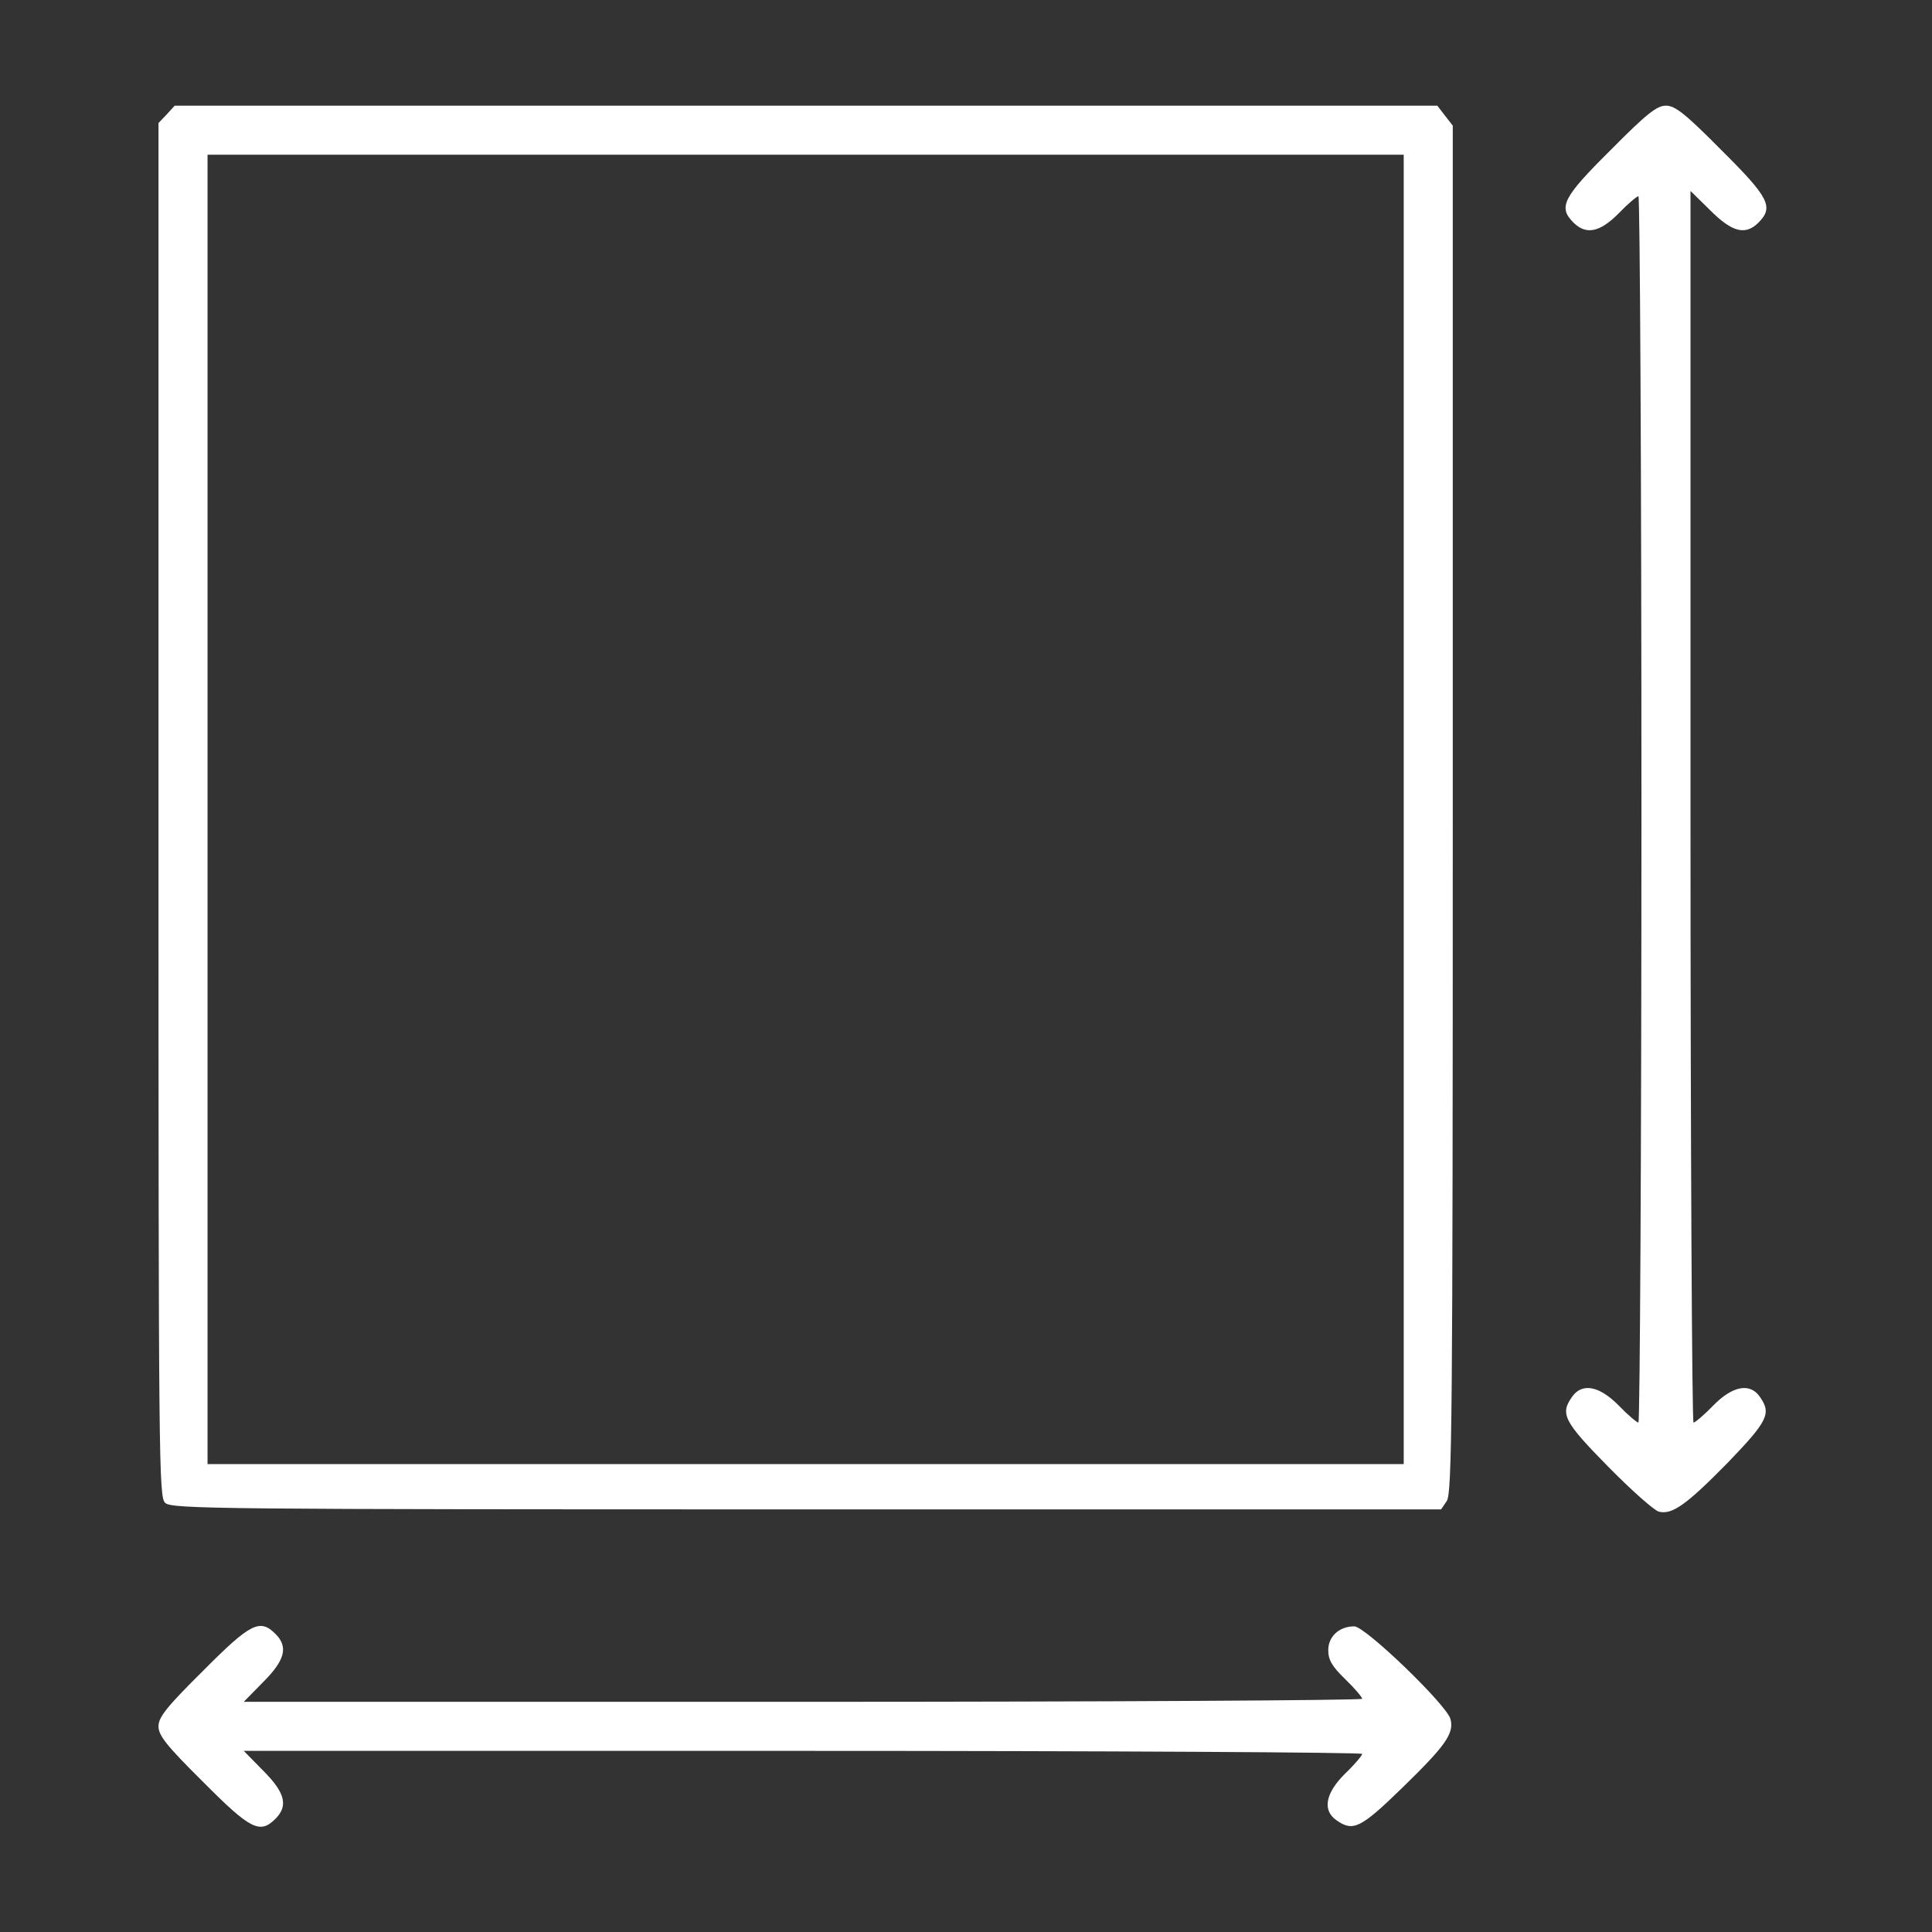
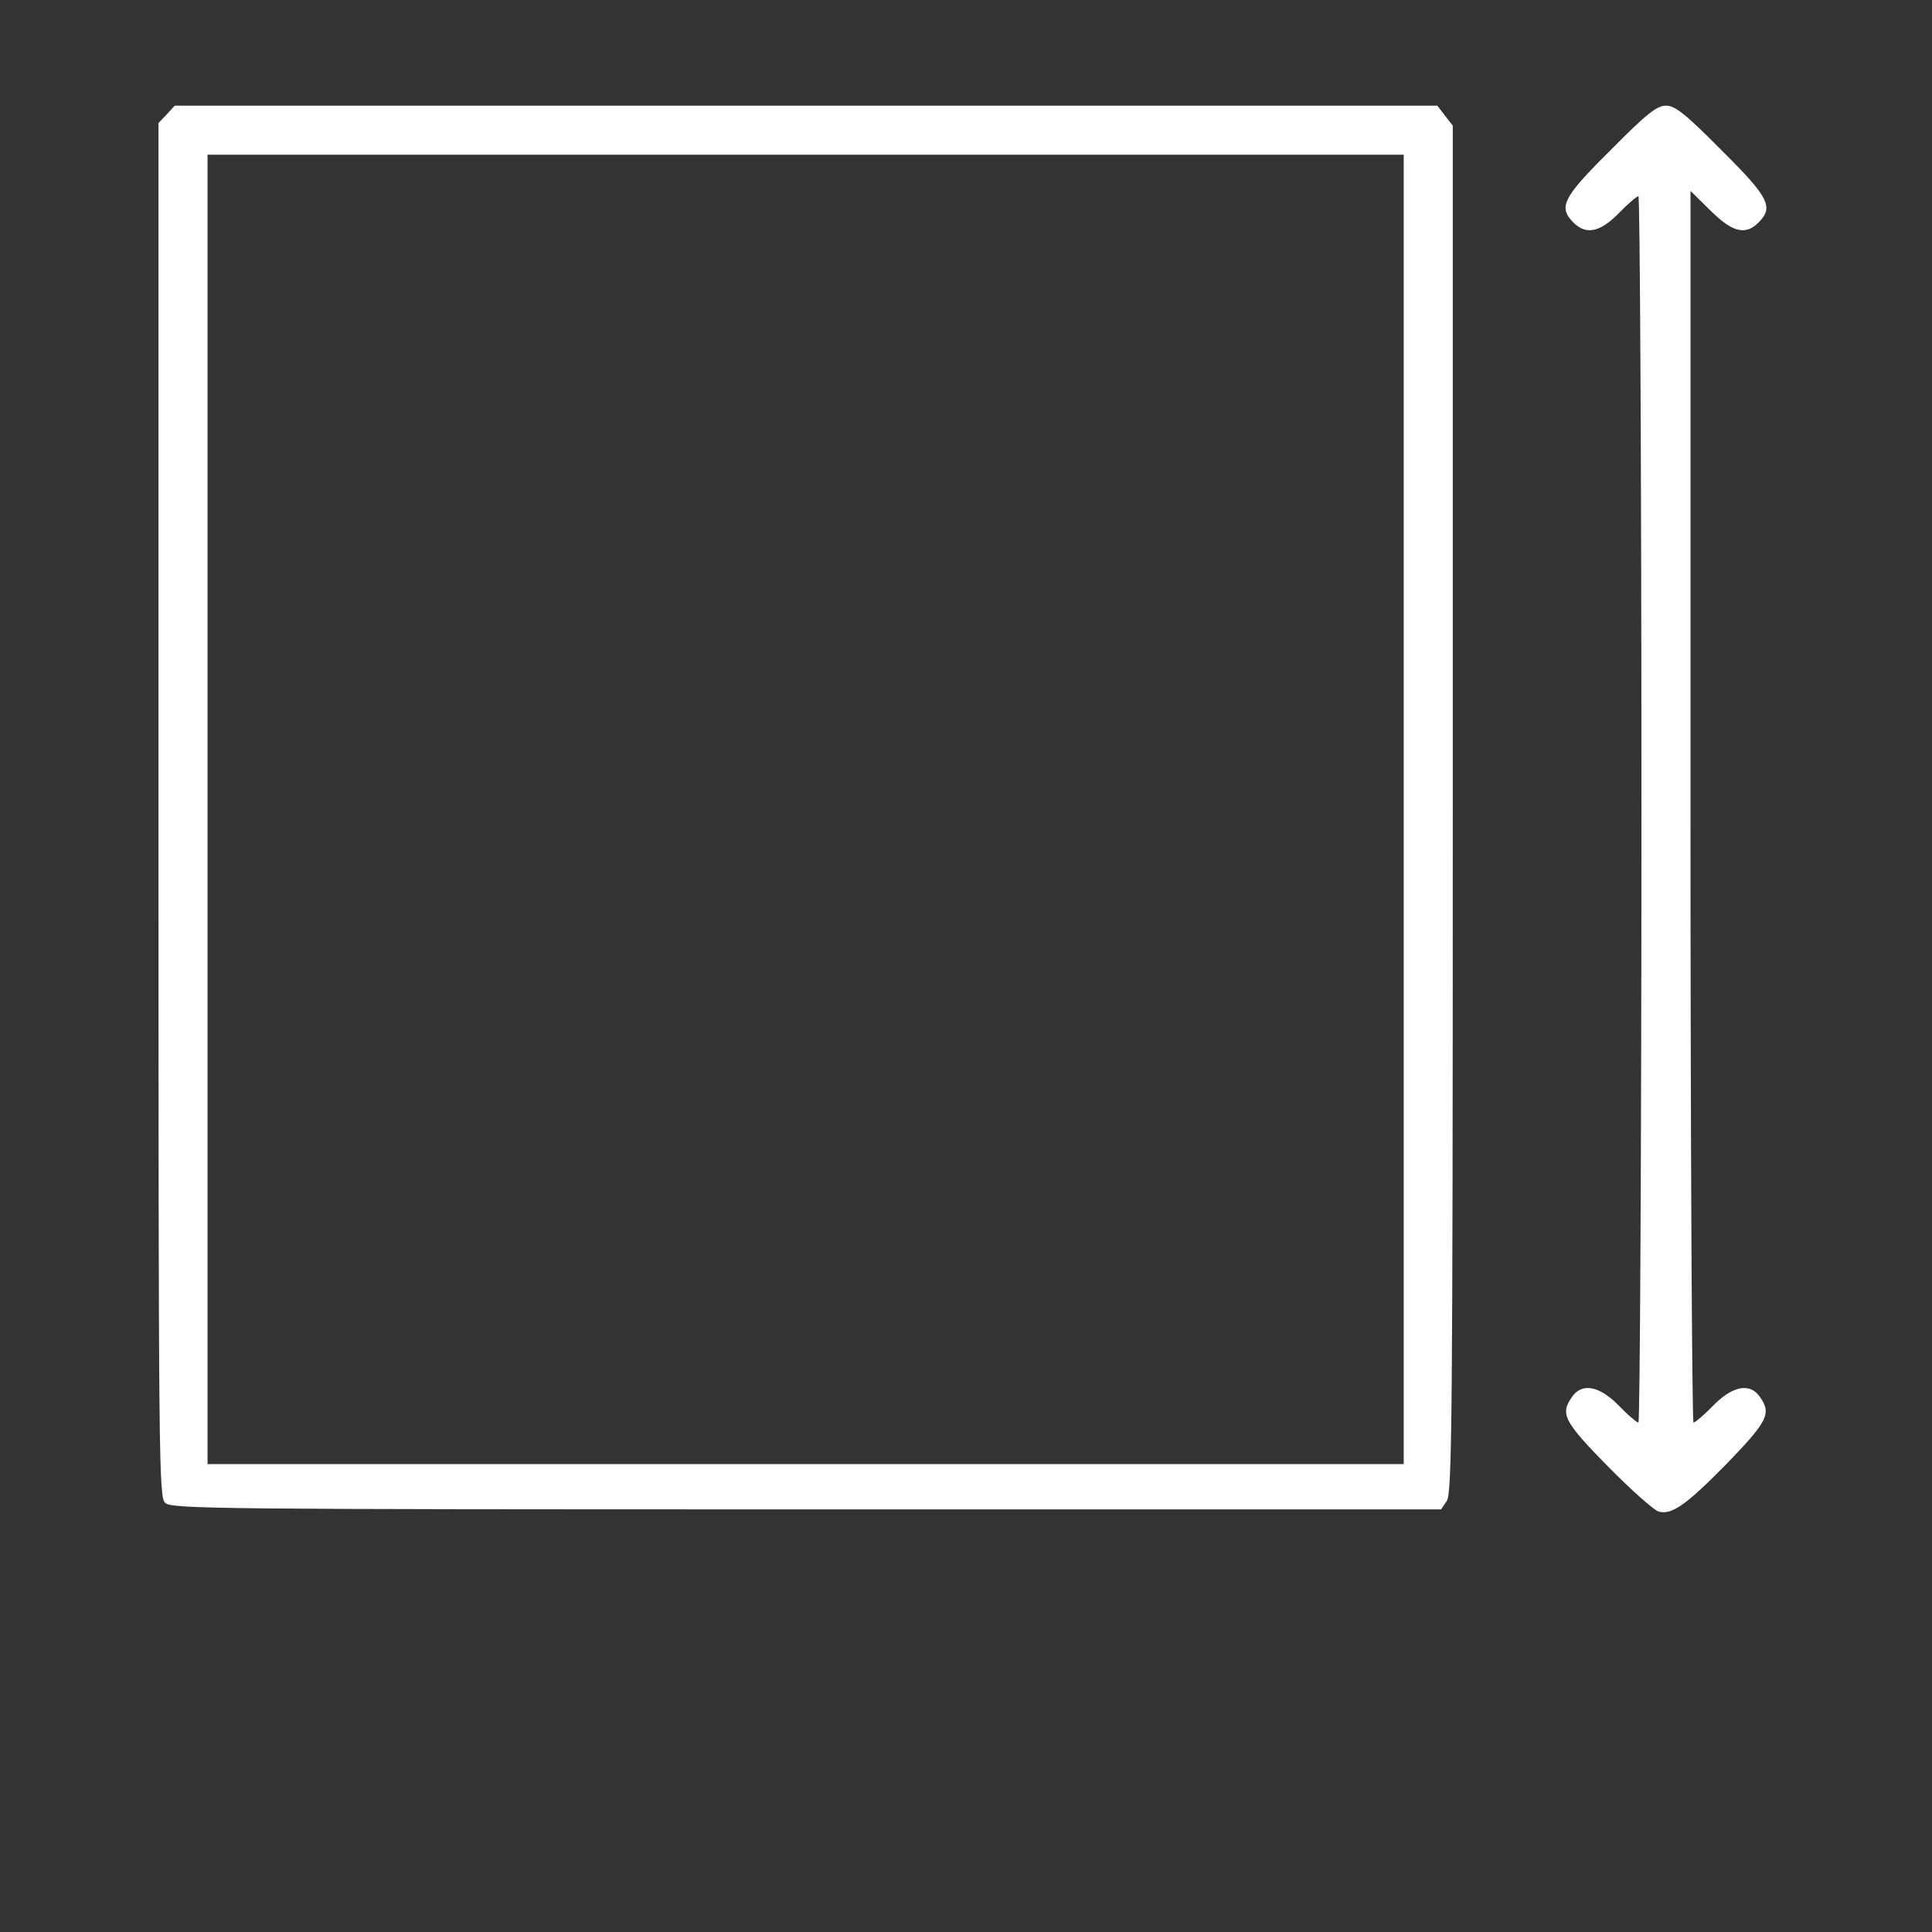
<svg xmlns="http://www.w3.org/2000/svg" version="1.0" width="512pt" height="512pt" viewBox="0 0 512 512" preserveAspectRatio="xMidYMid meet">
  <rect x="0" y="0" width="512" height="512" fill="#333333" stroke="none" />
  <g transform="translate(0,512) scale(0.1,-0.1)" fill="#ffffff" stroke="none">
    <path d="M442 4817 l-22 -23 0 -1821 c0 -1750 1 -1821 18 -1836 17 -16 149 -17 1700 -17 l1681 0 15 22 c14 20 16 211 16 1834 l0 1811 -21 27 -20 26 -1673 0 -1673 0 -21 -23z m3278 -1842 l0 -1735 -1585 0 -1585 0 0 1735 0 1735 1585 0 1585 0 0 -1735z" />
-     <path d="M4268 4722 c-127 -126 -139 -151 -98 -192 33 -33 70 -26 120 25 24 25 48 45 52 45 4 0 8 -731 8 -1625 0 -894 -4 -1625 -8 -1625 -4 0 -28 20 -52 45 -52 53 -98 61 -124 23 -32 -45 -22 -65 96 -185 62 -63 122 -116 134 -119 35 -9 73 18 182 129 107 111 117 131 86 175 -26 38 -72 30 -124 -23 -24 -25 -48 -45 -52 -45 -4 0 -8 734 -8 1632 l0 1632 53 -52 c58 -58 93 -66 127 -32 41 41 29 66 -98 192 -96 97 -123 118 -147 118 -24 0 -51 -21 -147 -118z" />
-     <path d="M538 692 c-97 -96 -118 -123 -118 -147 0 -24 21 -51 118 -147 126 -127 151 -139 192 -98 34 34 26 69 -32 127 l-52 53 1482 0 c815 0 1482 -4 1482 -8 0 -4 -20 -28 -45 -52 -53 -52 -61 -98 -23 -124 44 -31 64 -21 175 87 113 110 137 143 127 181 -9 37 -226 246 -255 246 -40 0 -69 -27 -69 -63 0 -26 10 -43 45 -77 25 -24 45 -48 45 -52 0 -4 -667 -8 -1482 -8 l-1482 0 52 53 c58 58 66 93 32 127 -41 41 -66 29 -192 -98z" />
+     <path d="M4268 4722 c-127 -126 -139 -151 -98 -192 33 -33 70 -26 120 25 24 25 48 45 52 45 4 0 8 -731 8 -1625 0 -894 -4 -1625 -8 -1625 -4 0 -28 20 -52 45 -52 53 -98 61 -124 23 -32 -45 -22 -65 96 -185 62 -63 122 -116 134 -119 35 -9 73 18 182 129 107 111 117 131 86 175 -26 38 -72 30 -124 -23 -24 -25 -48 -45 -52 -45 -4 0 -8 734 -8 1632 l0 1632 53 -52 c58 -58 93 -66 127 -32 41 41 29 66 -98 192 -96 97 -123 118 -147 118 -24 0 -51 -21 -147 -118" />
  </g>
</svg>